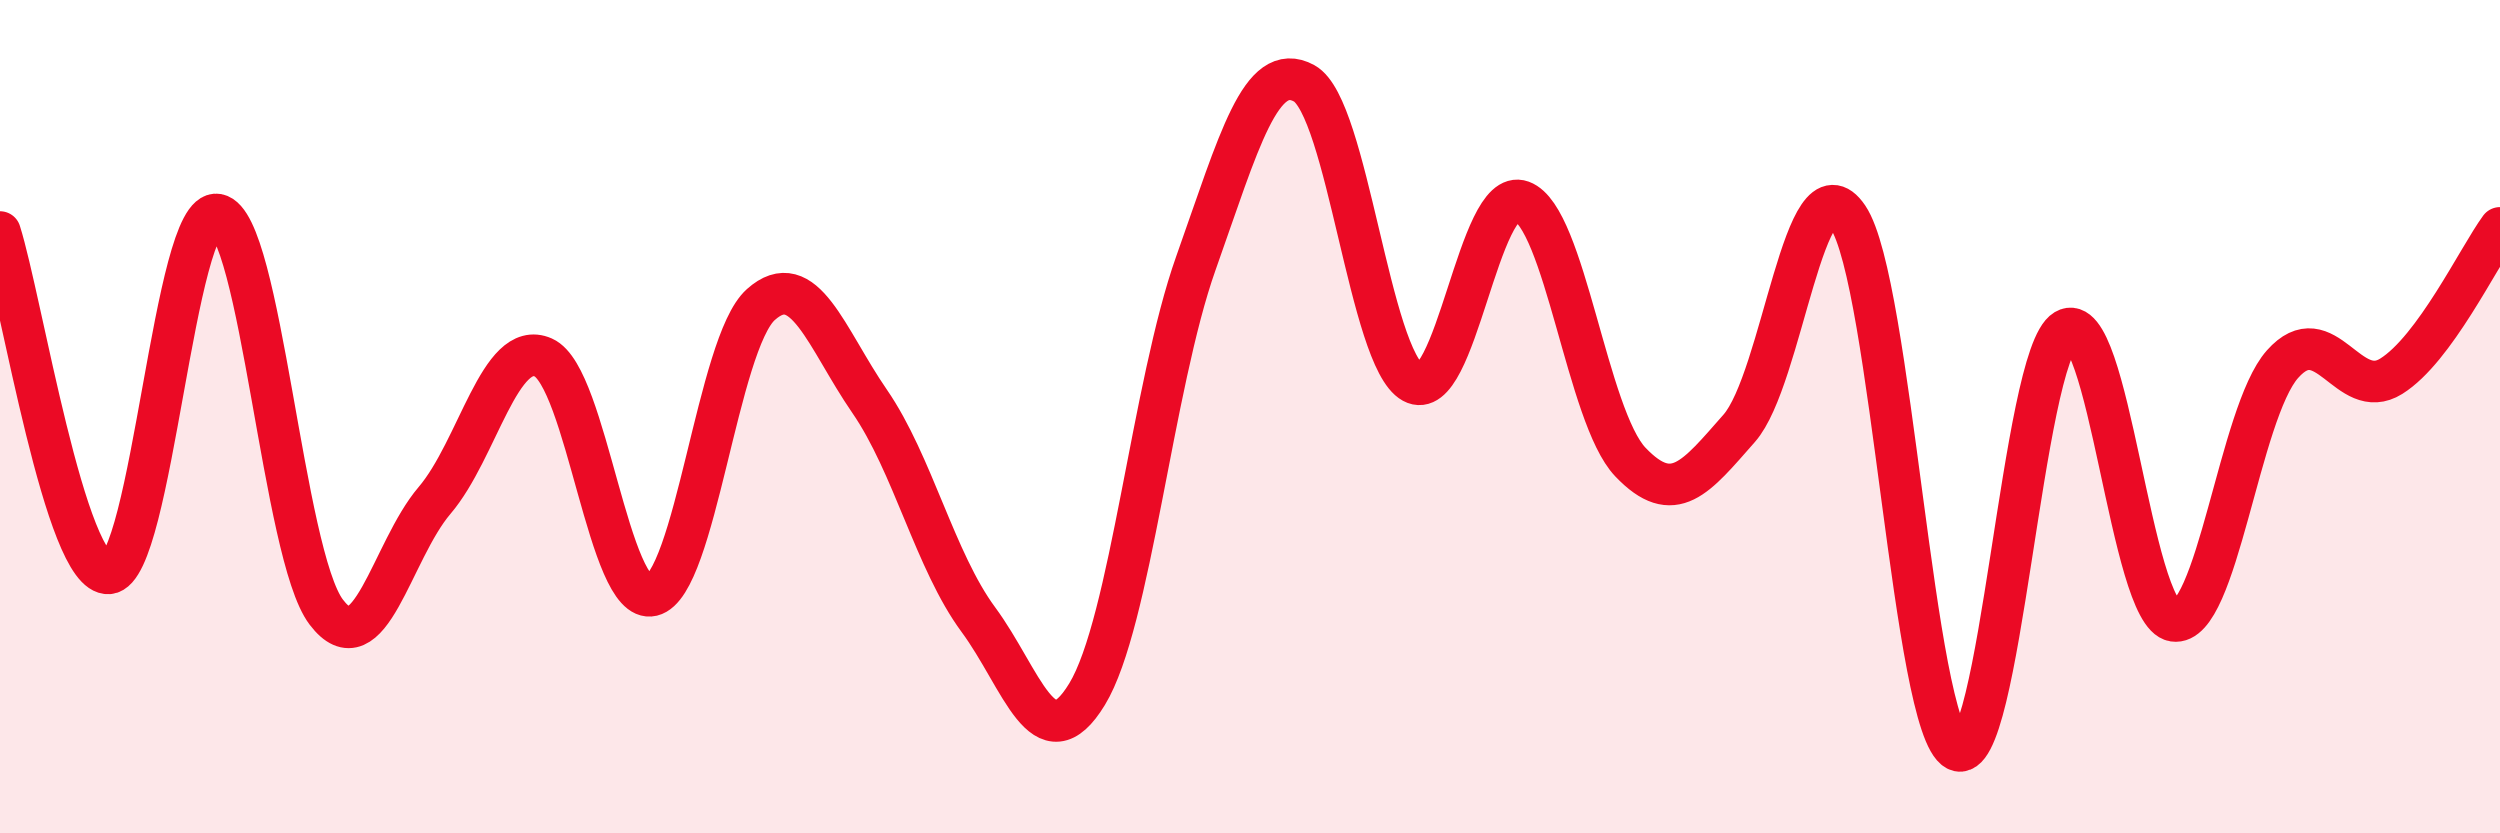
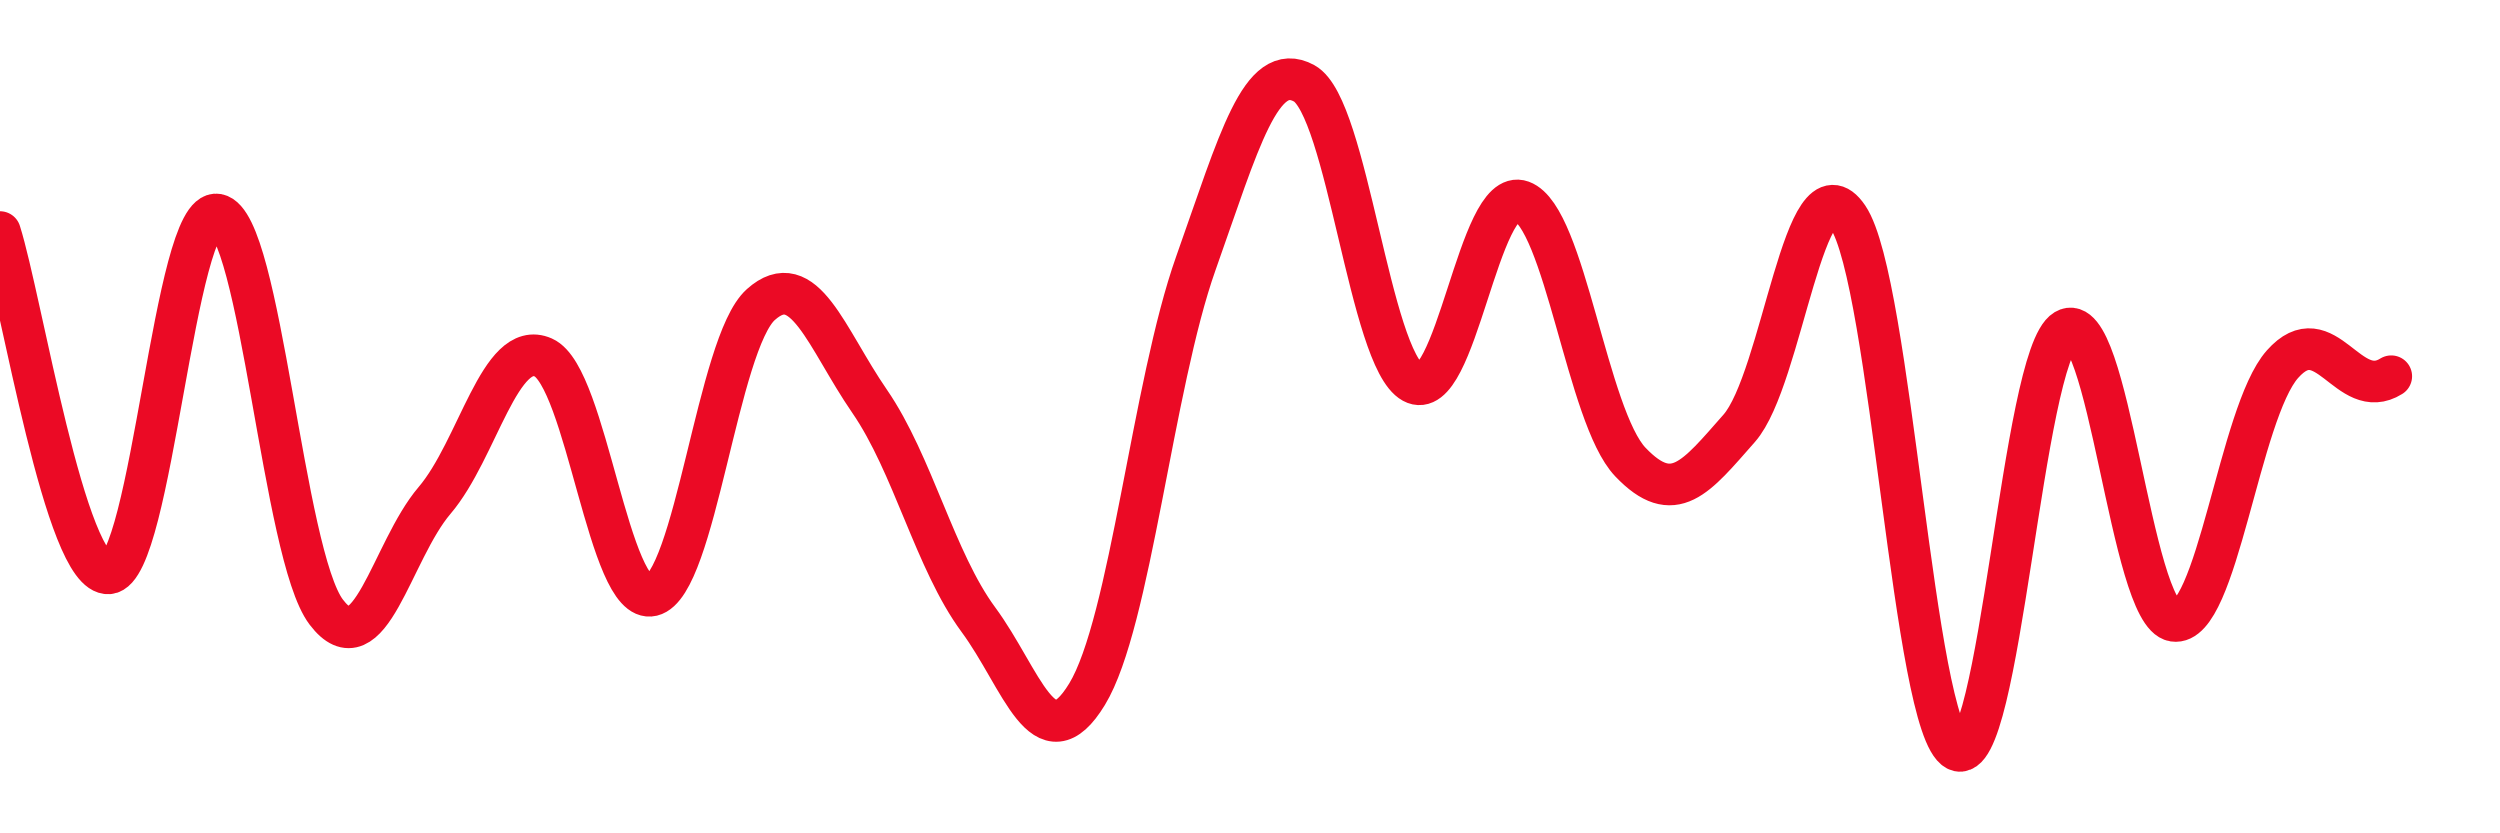
<svg xmlns="http://www.w3.org/2000/svg" width="60" height="20" viewBox="0 0 60 20">
-   <path d="M 0,5.57 C 0.52,7.21 1.57,13.84 2.61,13.76 C 3.65,13.68 4.18,4.96 5.22,5.15 C 6.26,5.34 6.79,13.32 7.83,14.69 C 8.87,16.06 9.39,13.23 10.43,12.01 C 11.47,10.79 12,8.12 13.04,8.58 C 14.08,9.04 14.61,14.54 15.65,14.29 C 16.69,14.04 17.22,8.24 18.26,7.31 C 19.3,6.38 19.83,8.12 20.87,9.63 C 21.91,11.14 22.44,13.46 23.48,14.87 C 24.52,16.28 25.05,18.37 26.09,16.66 C 27.13,14.95 27.66,9.25 28.7,6.32 C 29.74,3.39 30.26,1.43 31.3,2 C 32.34,2.57 32.87,8.61 33.91,9.18 C 34.95,9.75 35.48,4.45 36.52,4.83 C 37.56,5.21 38.09,10 39.13,11.09 C 40.17,12.18 40.7,11.46 41.74,10.28 C 42.78,9.1 43.31,3.67 44.35,5.21 C 45.39,6.75 45.92,17.46 46.96,18 C 48,18.54 48.53,8.54 49.57,7.92 C 50.61,7.3 51.13,14.74 52.17,14.9 C 53.21,15.06 53.74,9.91 54.78,8.74 C 55.82,7.57 56.35,9.68 57.39,9.03 C 58.43,8.38 59.48,6.18 60,5.47L60 20L0 20Z" fill="#EB0A25" opacity="0.1" stroke-linecap="round" stroke-linejoin="round" />
-   <path d="M 0,5.57 C 0.52,7.21 1.57,13.84 2.61,13.76 C 3.65,13.68 4.18,4.96 5.22,5.15 C 6.26,5.34 6.79,13.32 7.83,14.69 C 8.87,16.06 9.39,13.23 10.43,12.01 C 11.47,10.79 12,8.12 13.04,8.58 C 14.08,9.04 14.61,14.54 15.65,14.29 C 16.69,14.04 17.22,8.24 18.26,7.31 C 19.3,6.38 19.83,8.12 20.87,9.63 C 21.91,11.14 22.44,13.46 23.48,14.87 C 24.52,16.28 25.05,18.37 26.09,16.66 C 27.13,14.95 27.66,9.25 28.7,6.32 C 29.74,3.39 30.26,1.43 31.3,2 C 32.34,2.57 32.87,8.61 33.91,9.18 C 34.95,9.75 35.48,4.45 36.52,4.83 C 37.56,5.21 38.09,10 39.13,11.09 C 40.17,12.18 40.7,11.46 41.74,10.28 C 42.78,9.1 43.31,3.67 44.35,5.21 C 45.39,6.75 45.92,17.46 46.96,18 C 48,18.54 48.53,8.54 49.57,7.92 C 50.61,7.3 51.13,14.74 52.17,14.9 C 53.21,15.06 53.74,9.91 54.78,8.74 C 55.82,7.57 56.35,9.68 57.39,9.03 C 58.43,8.38 59.48,6.18 60,5.47" stroke="#EB0A25" stroke-width="1" fill="none" stroke-linecap="round" stroke-linejoin="round" />
+   <path d="M 0,5.57 C 0.52,7.21 1.57,13.84 2.61,13.76 C 3.65,13.68 4.18,4.96 5.22,5.15 C 6.26,5.34 6.79,13.32 7.83,14.69 C 8.87,16.06 9.39,13.23 10.43,12.01 C 11.47,10.79 12,8.12 13.04,8.58 C 14.08,9.04 14.61,14.54 15.65,14.29 C 16.69,14.04 17.22,8.24 18.26,7.31 C 19.3,6.38 19.83,8.12 20.87,9.63 C 21.91,11.14 22.44,13.46 23.48,14.87 C 24.52,16.28 25.05,18.37 26.09,16.66 C 27.13,14.95 27.66,9.25 28.7,6.32 C 29.74,3.39 30.26,1.43 31.3,2 C 32.34,2.57 32.87,8.61 33.91,9.18 C 34.95,9.75 35.48,4.45 36.52,4.83 C 37.56,5.21 38.09,10 39.13,11.09 C 40.17,12.18 40.7,11.46 41.74,10.28 C 42.78,9.1 43.31,3.67 44.35,5.21 C 45.39,6.75 45.92,17.46 46.96,18 C 48,18.54 48.53,8.54 49.57,7.92 C 50.61,7.3 51.13,14.74 52.17,14.9 C 53.21,15.06 53.74,9.91 54.78,8.74 C 55.82,7.57 56.35,9.68 57.39,9.03 " stroke="#EB0A25" stroke-width="1" fill="none" stroke-linecap="round" stroke-linejoin="round" />
</svg>